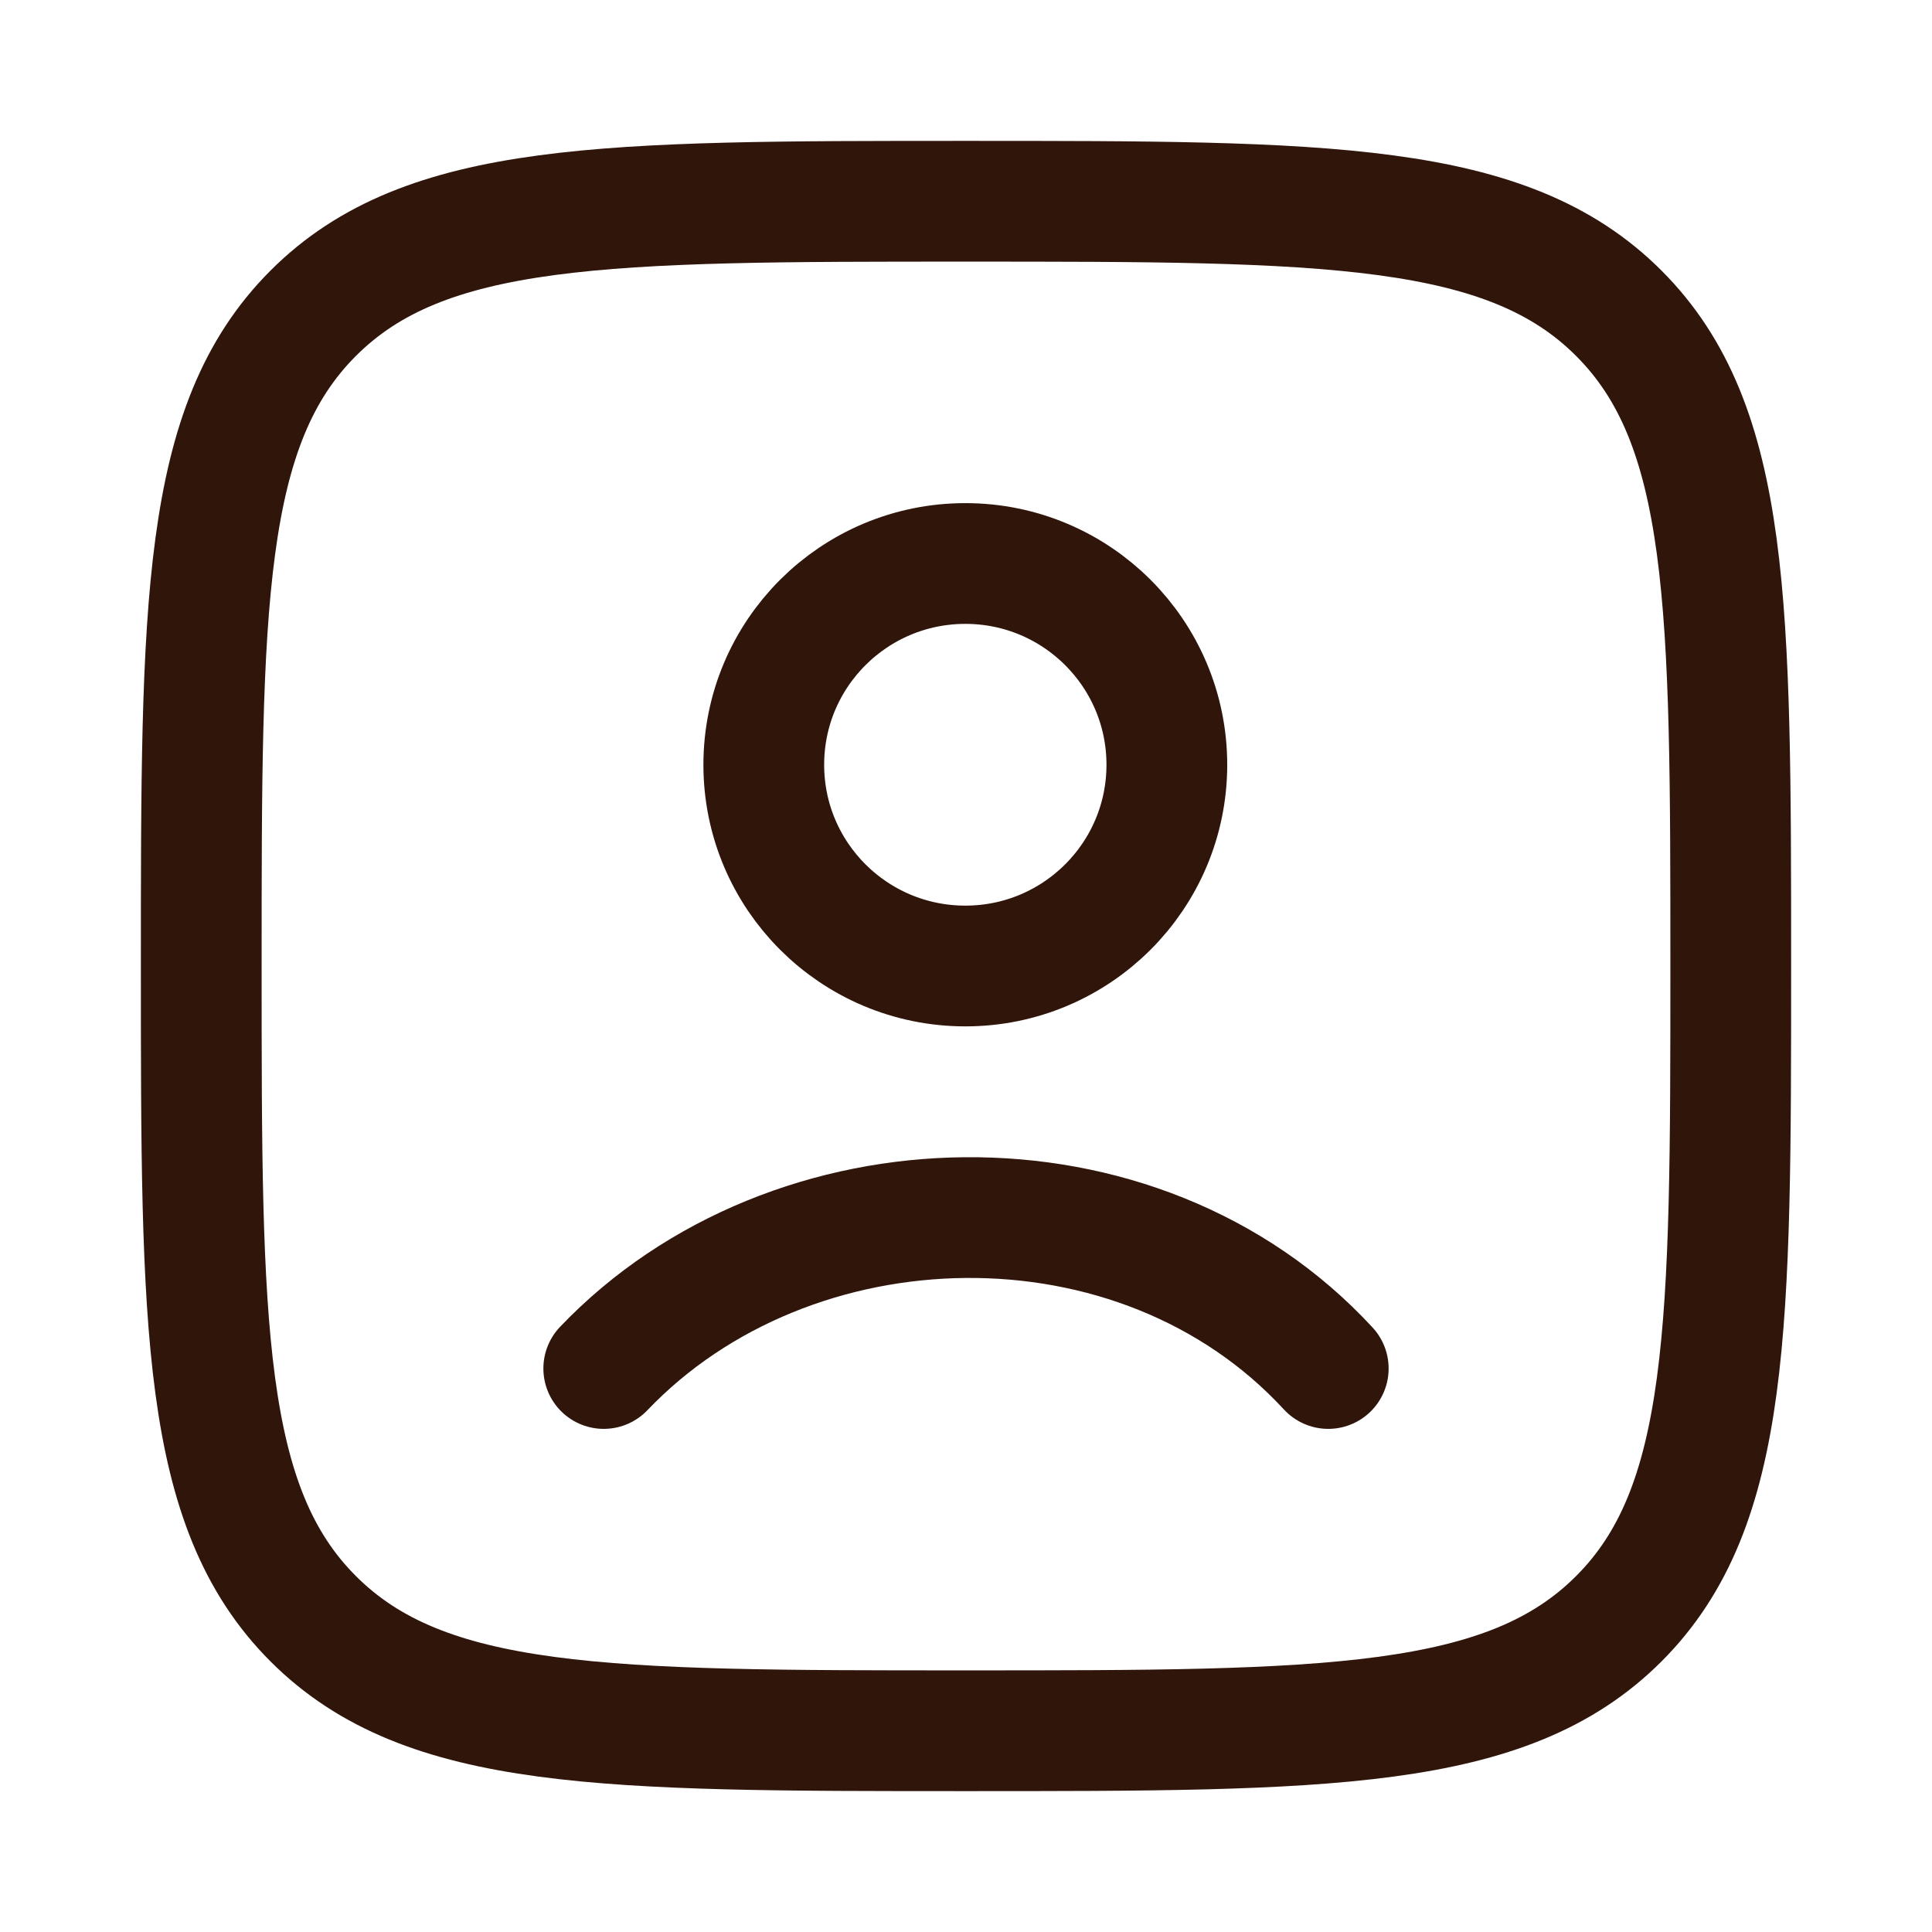
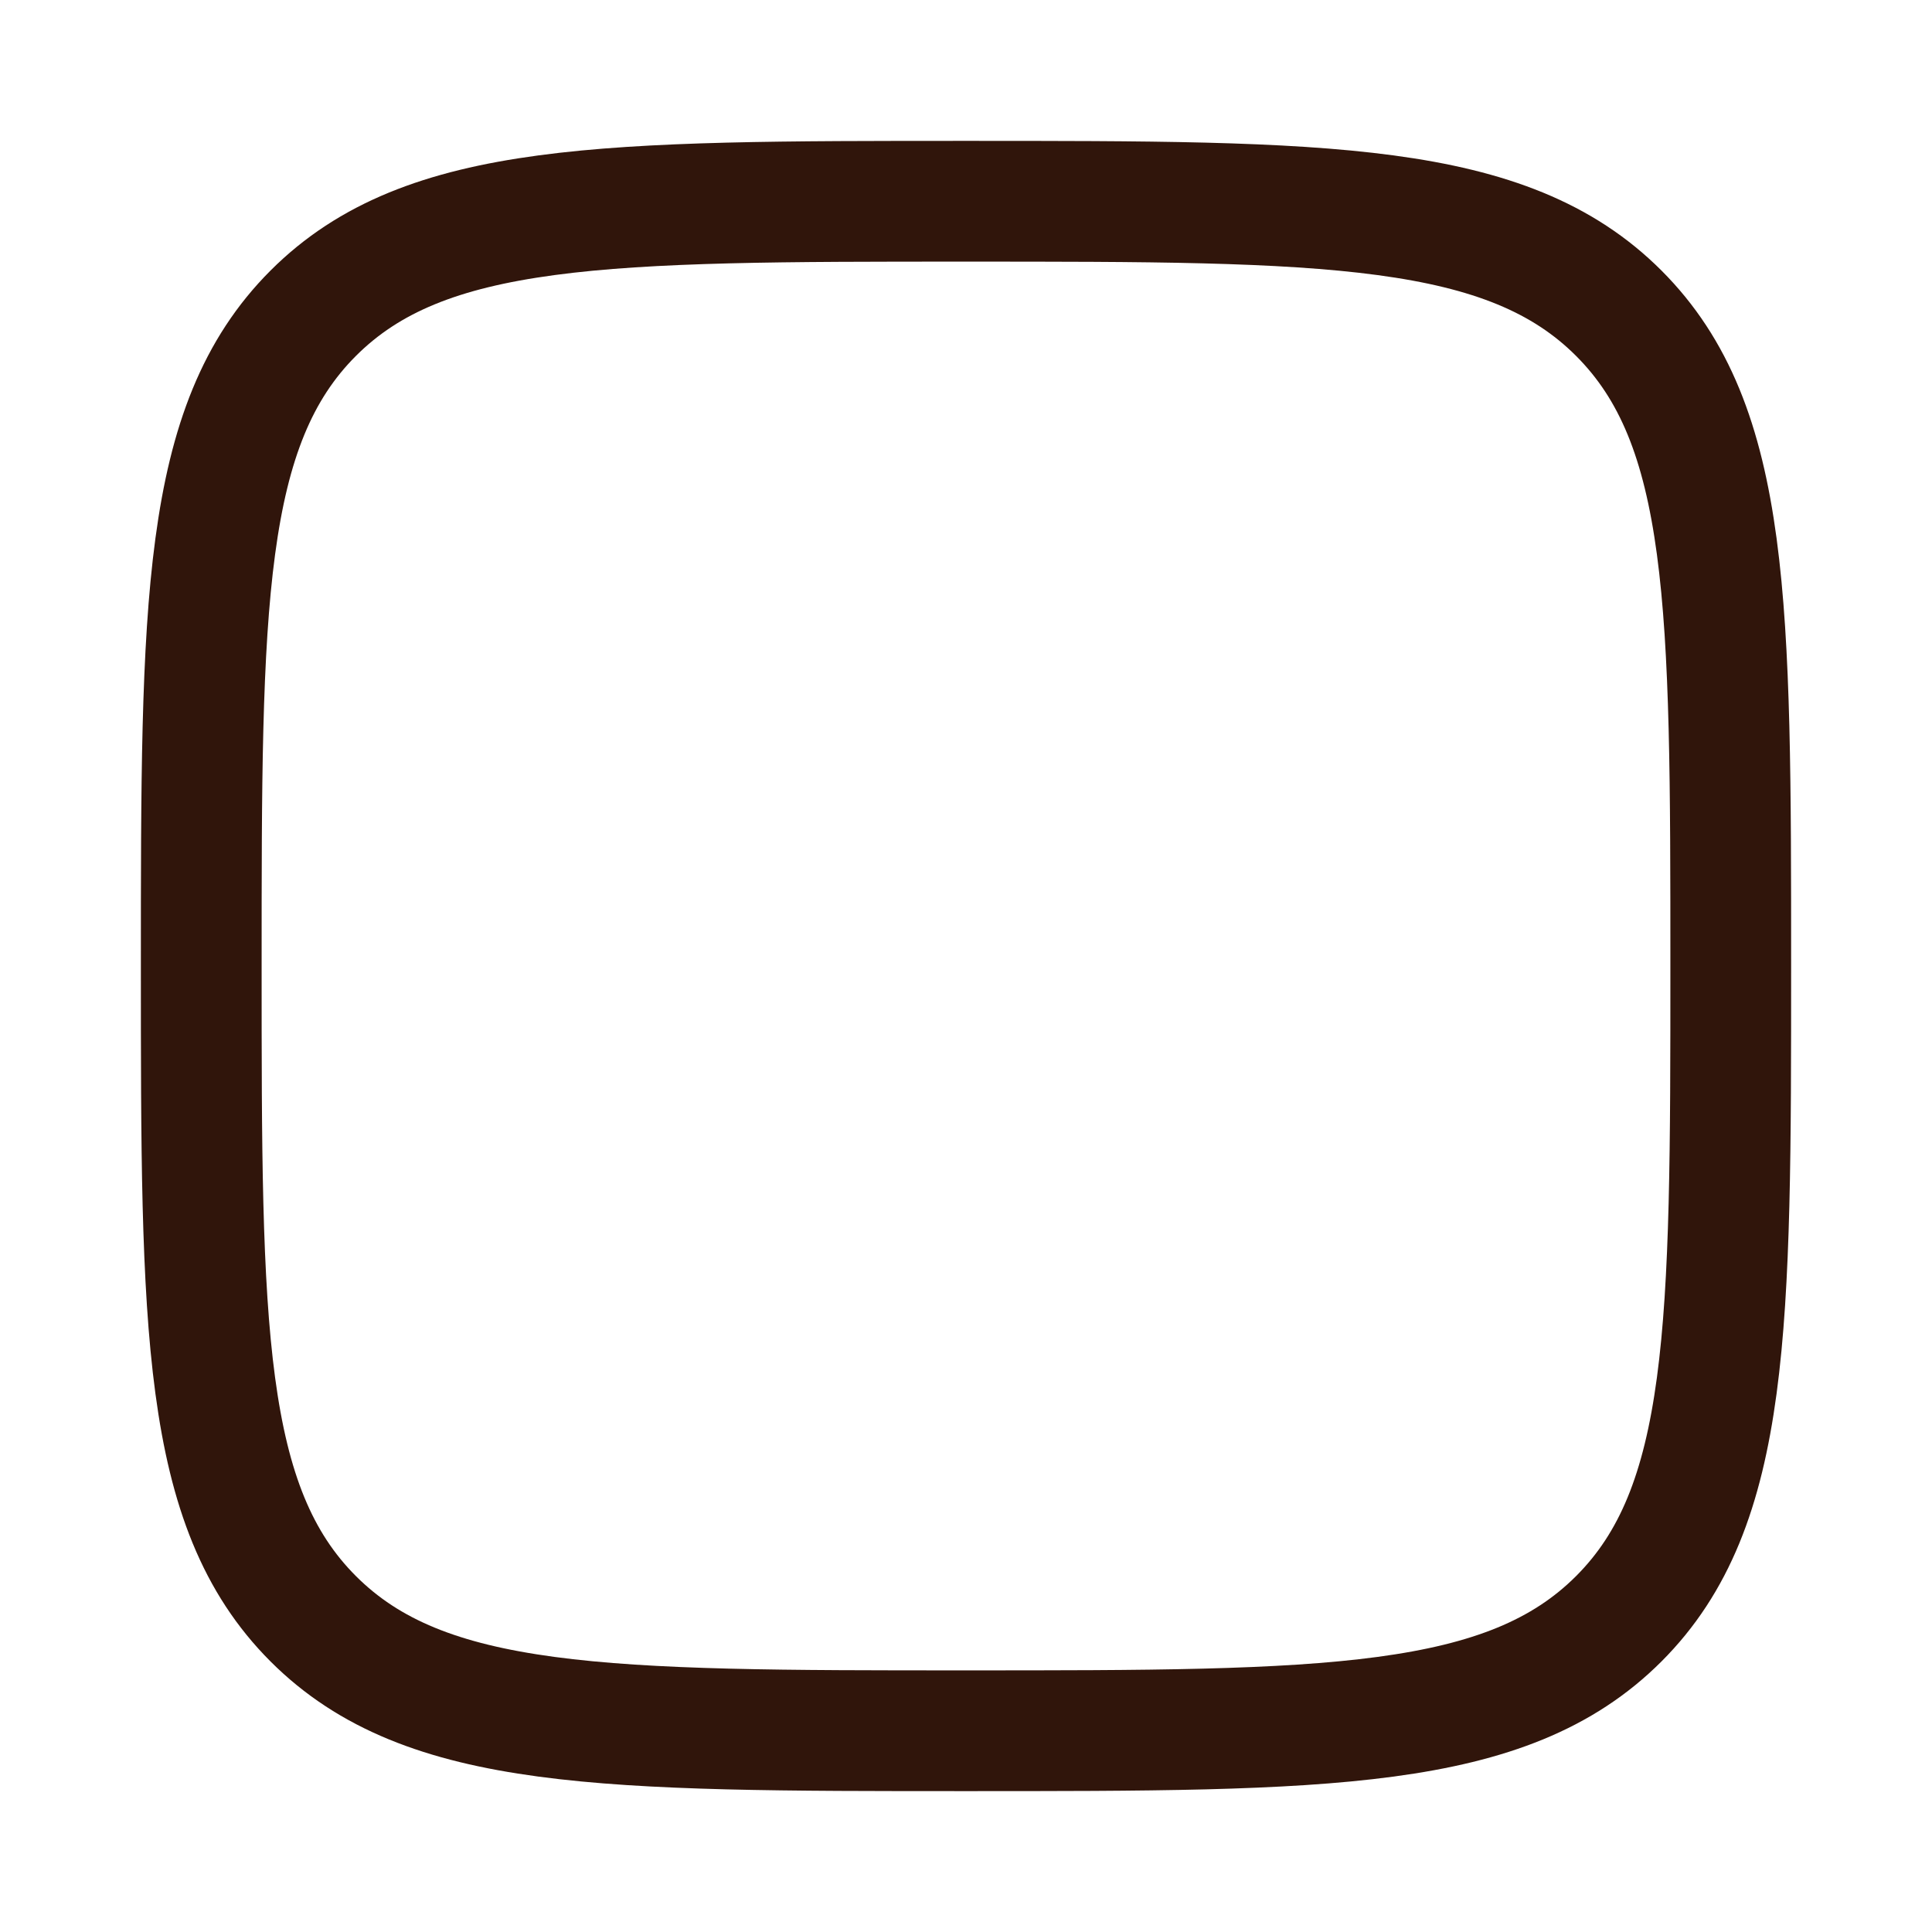
<svg xmlns="http://www.w3.org/2000/svg" width="24" height="24" viewBox="0 0 24 24" fill="none">
  <path d="M2.5 12C2.5 7.522 2.5 5.282 3.891 3.891C5.282 2.5 7.522 2.5 12 2.5C16.478 2.5 18.718 2.5 20.109 3.891C21.5 5.282 21.5 7.522 21.5 12C21.5 16.478 21.5 18.718 20.109 20.109C18.718 21.5 16.478 21.5 12 21.5C7.522 21.5 5.282 21.5 3.891 20.109C2.5 18.718 2.5 16.478 2.5 12Z" stroke="#30150B" stroke-width="1.5" />
-   <path d="M7.5 17C9.832 14.558 14.143 14.443 16.5 17M14.495 9.5C14.495 10.881 13.374 12 11.992 12C10.609 12 9.488 10.881 9.488 9.5C9.488 8.119 10.609 7 11.992 7C13.374 7 14.495 8.119 14.495 9.5Z" stroke="#30150B" stroke-width="1.5" stroke-linecap="round" />
</svg>